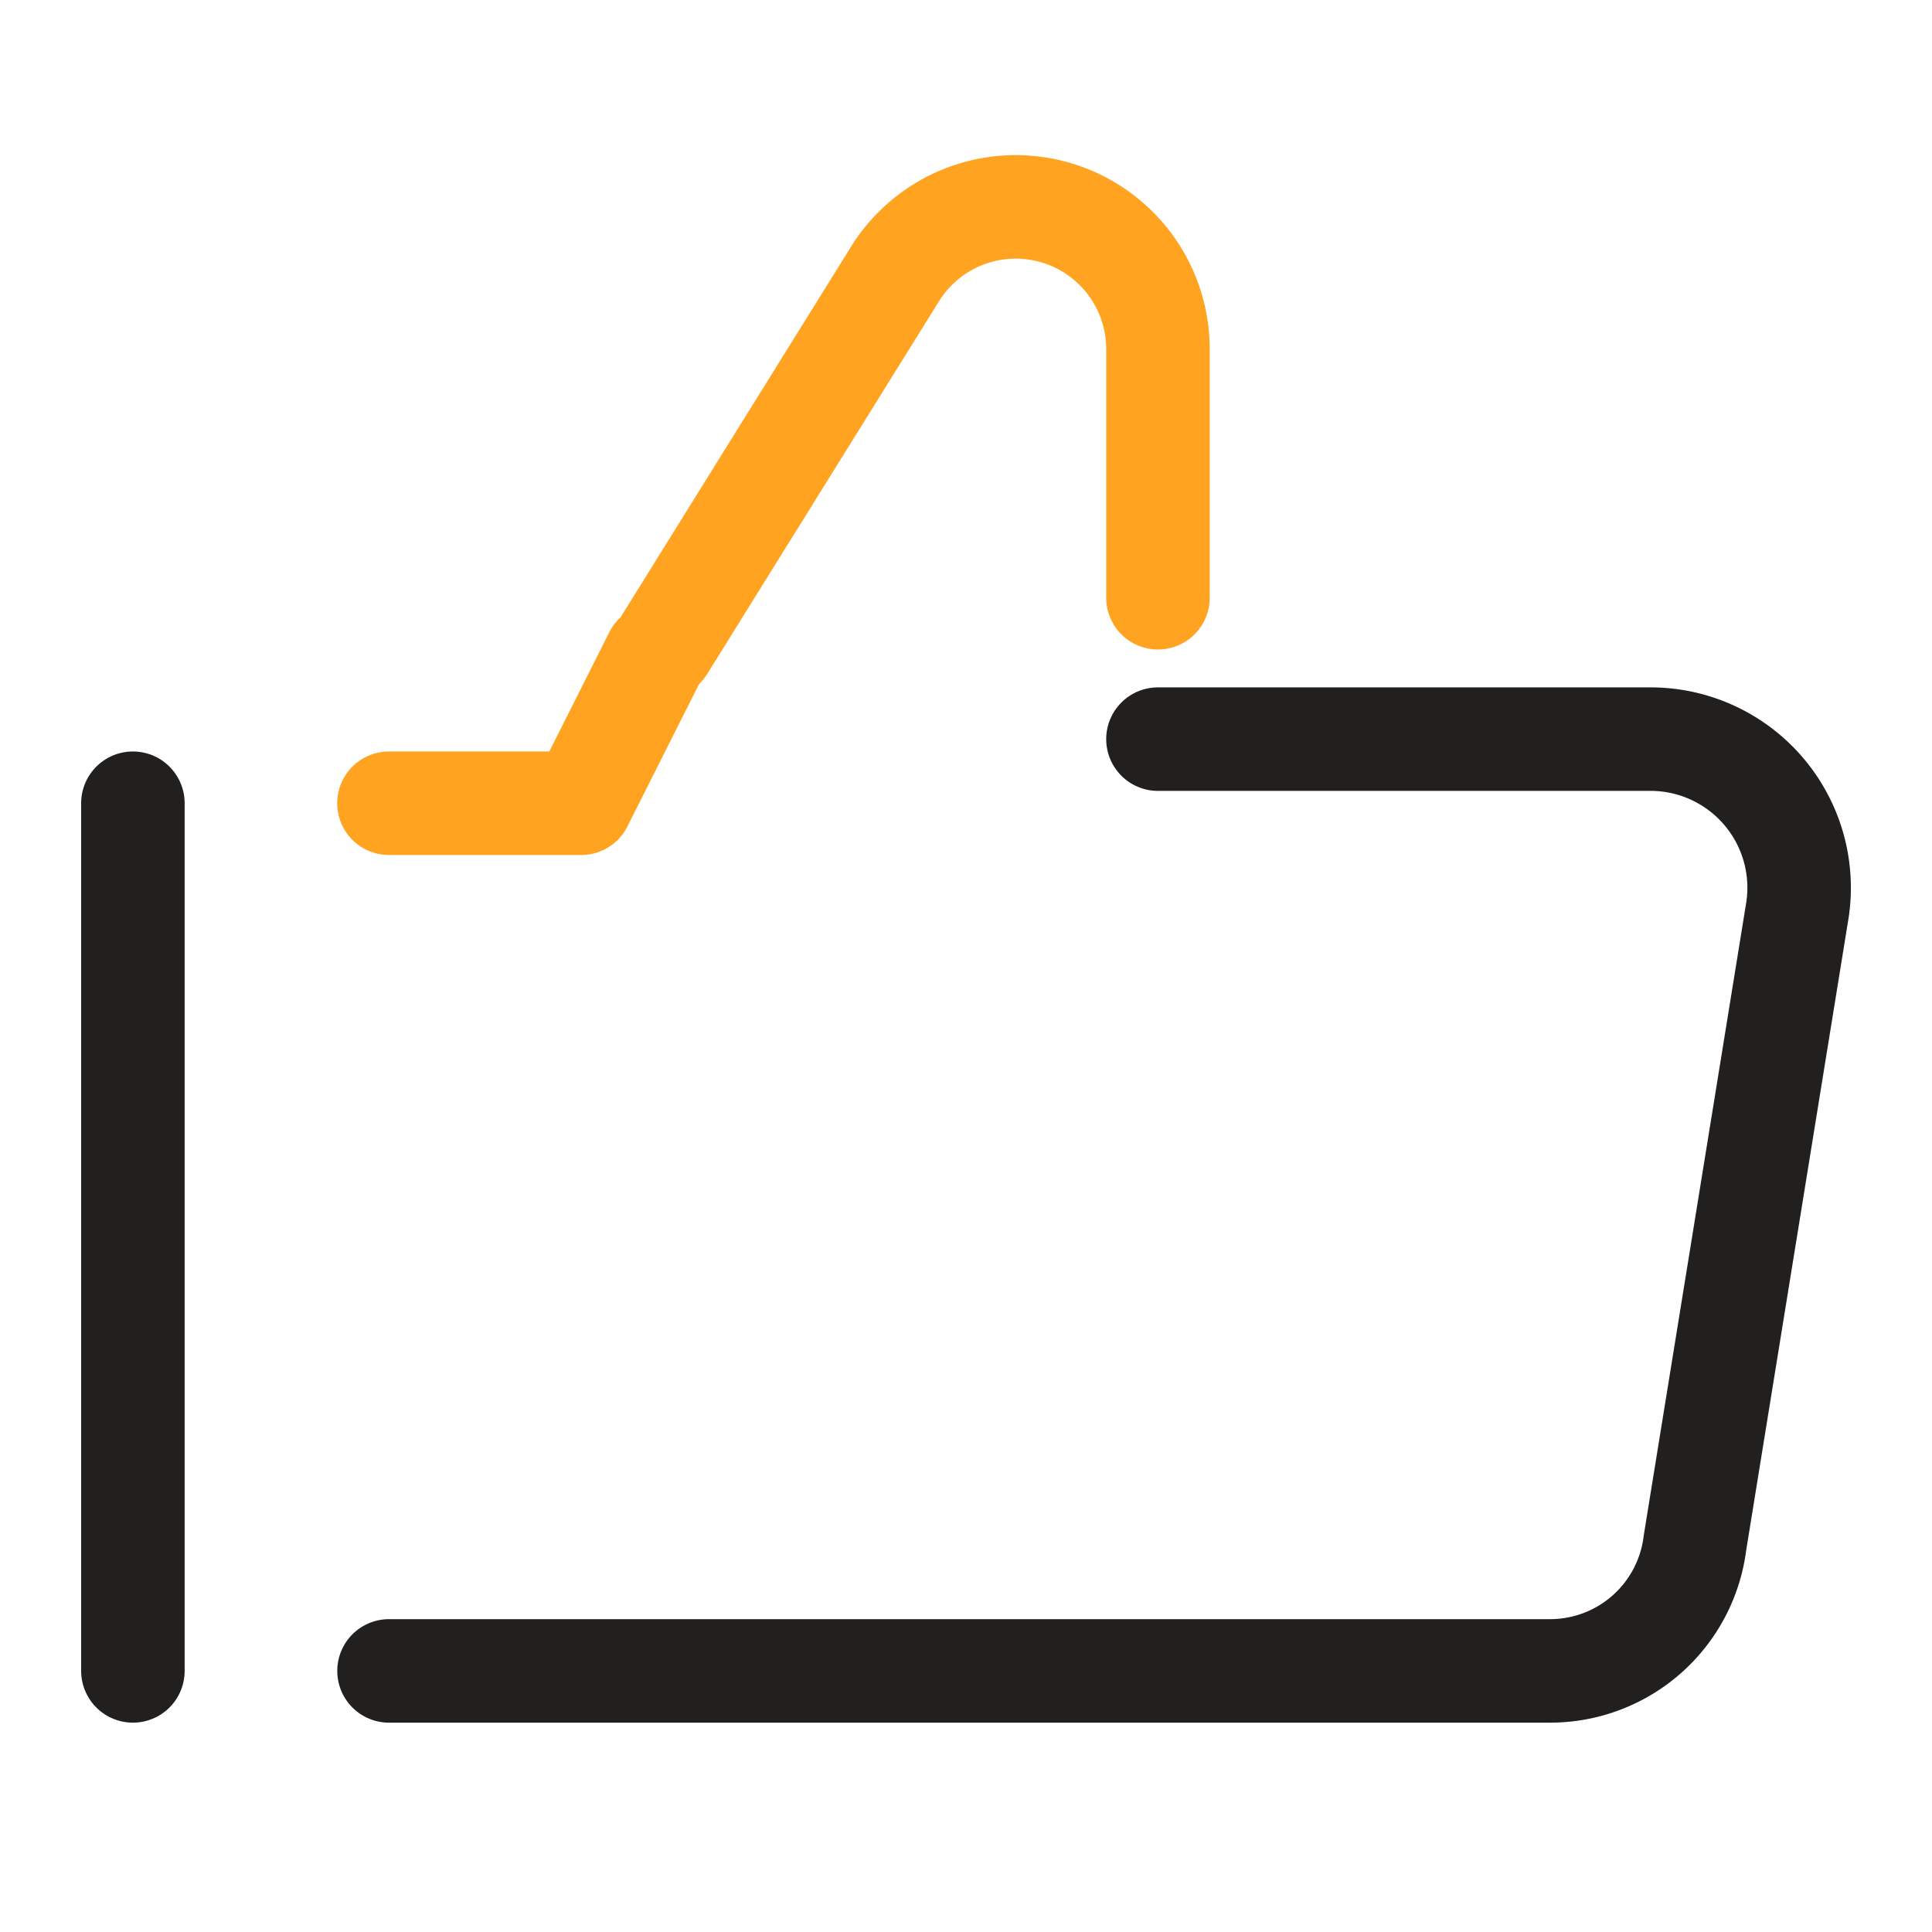
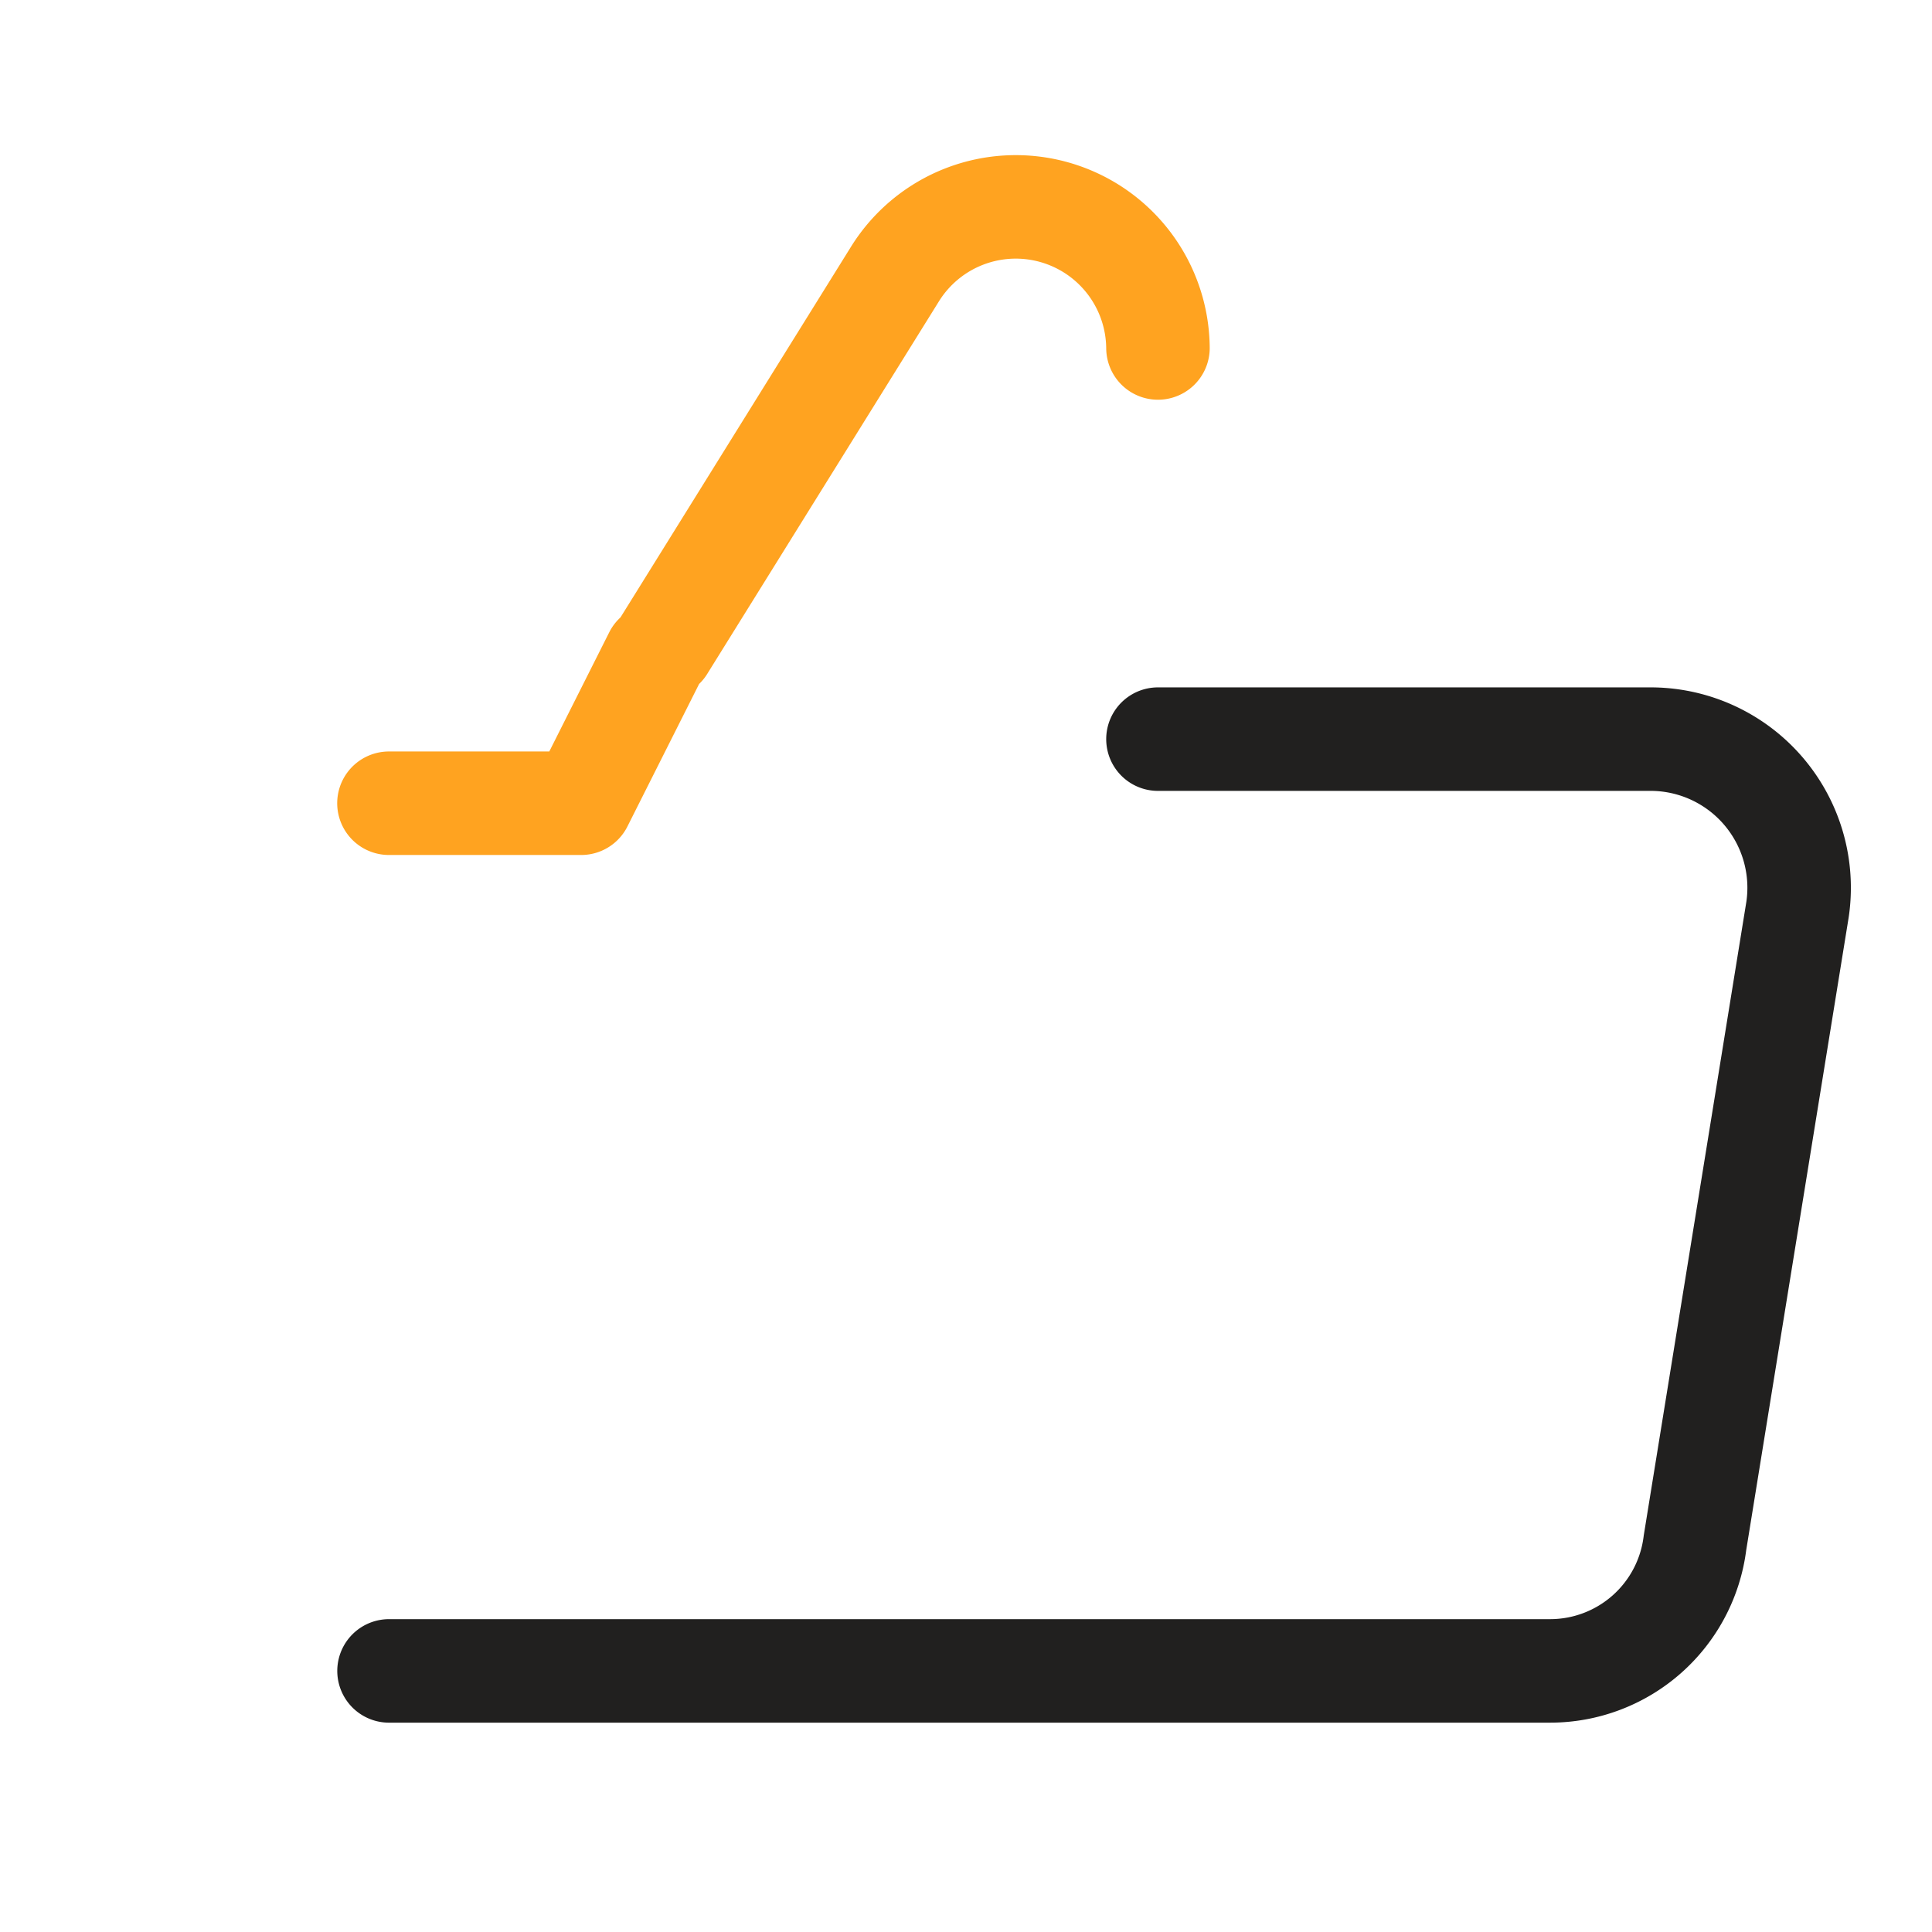
<svg xmlns="http://www.w3.org/2000/svg" width="28" height="28" fill="none">
  <path d="M16.782 10.712h7.151a2.154 2.154 0 0 1 2.118 2.47l-1.486 9.177a2.116 2.116 0 0 1-2.1 1.857H5.638" stroke="#21201F" stroke-width="1.5" stroke-linecap="round" stroke-linejoin="round" />
-   <path d="M9.612 9.372l3.362-5.406a2.061 2.061 0 0 1 3.808 1.077v3.62M5.637 11.641h2.786L9.5 9.5" stroke="#FFA320" stroke-width="1.5" stroke-linecap="round" stroke-linejoin="round" />
-   <path d="M1.926 24.216V11.641" stroke="#21201F" stroke-width="1.5" stroke-linecap="round" stroke-linejoin="round" />
+   <path d="M9.612 9.372l3.362-5.406a2.061 2.061 0 0 1 3.808 1.077M5.637 11.641h2.786L9.5 9.5" stroke="#FFA320" stroke-width="1.5" stroke-linecap="round" stroke-linejoin="round" />
</svg>